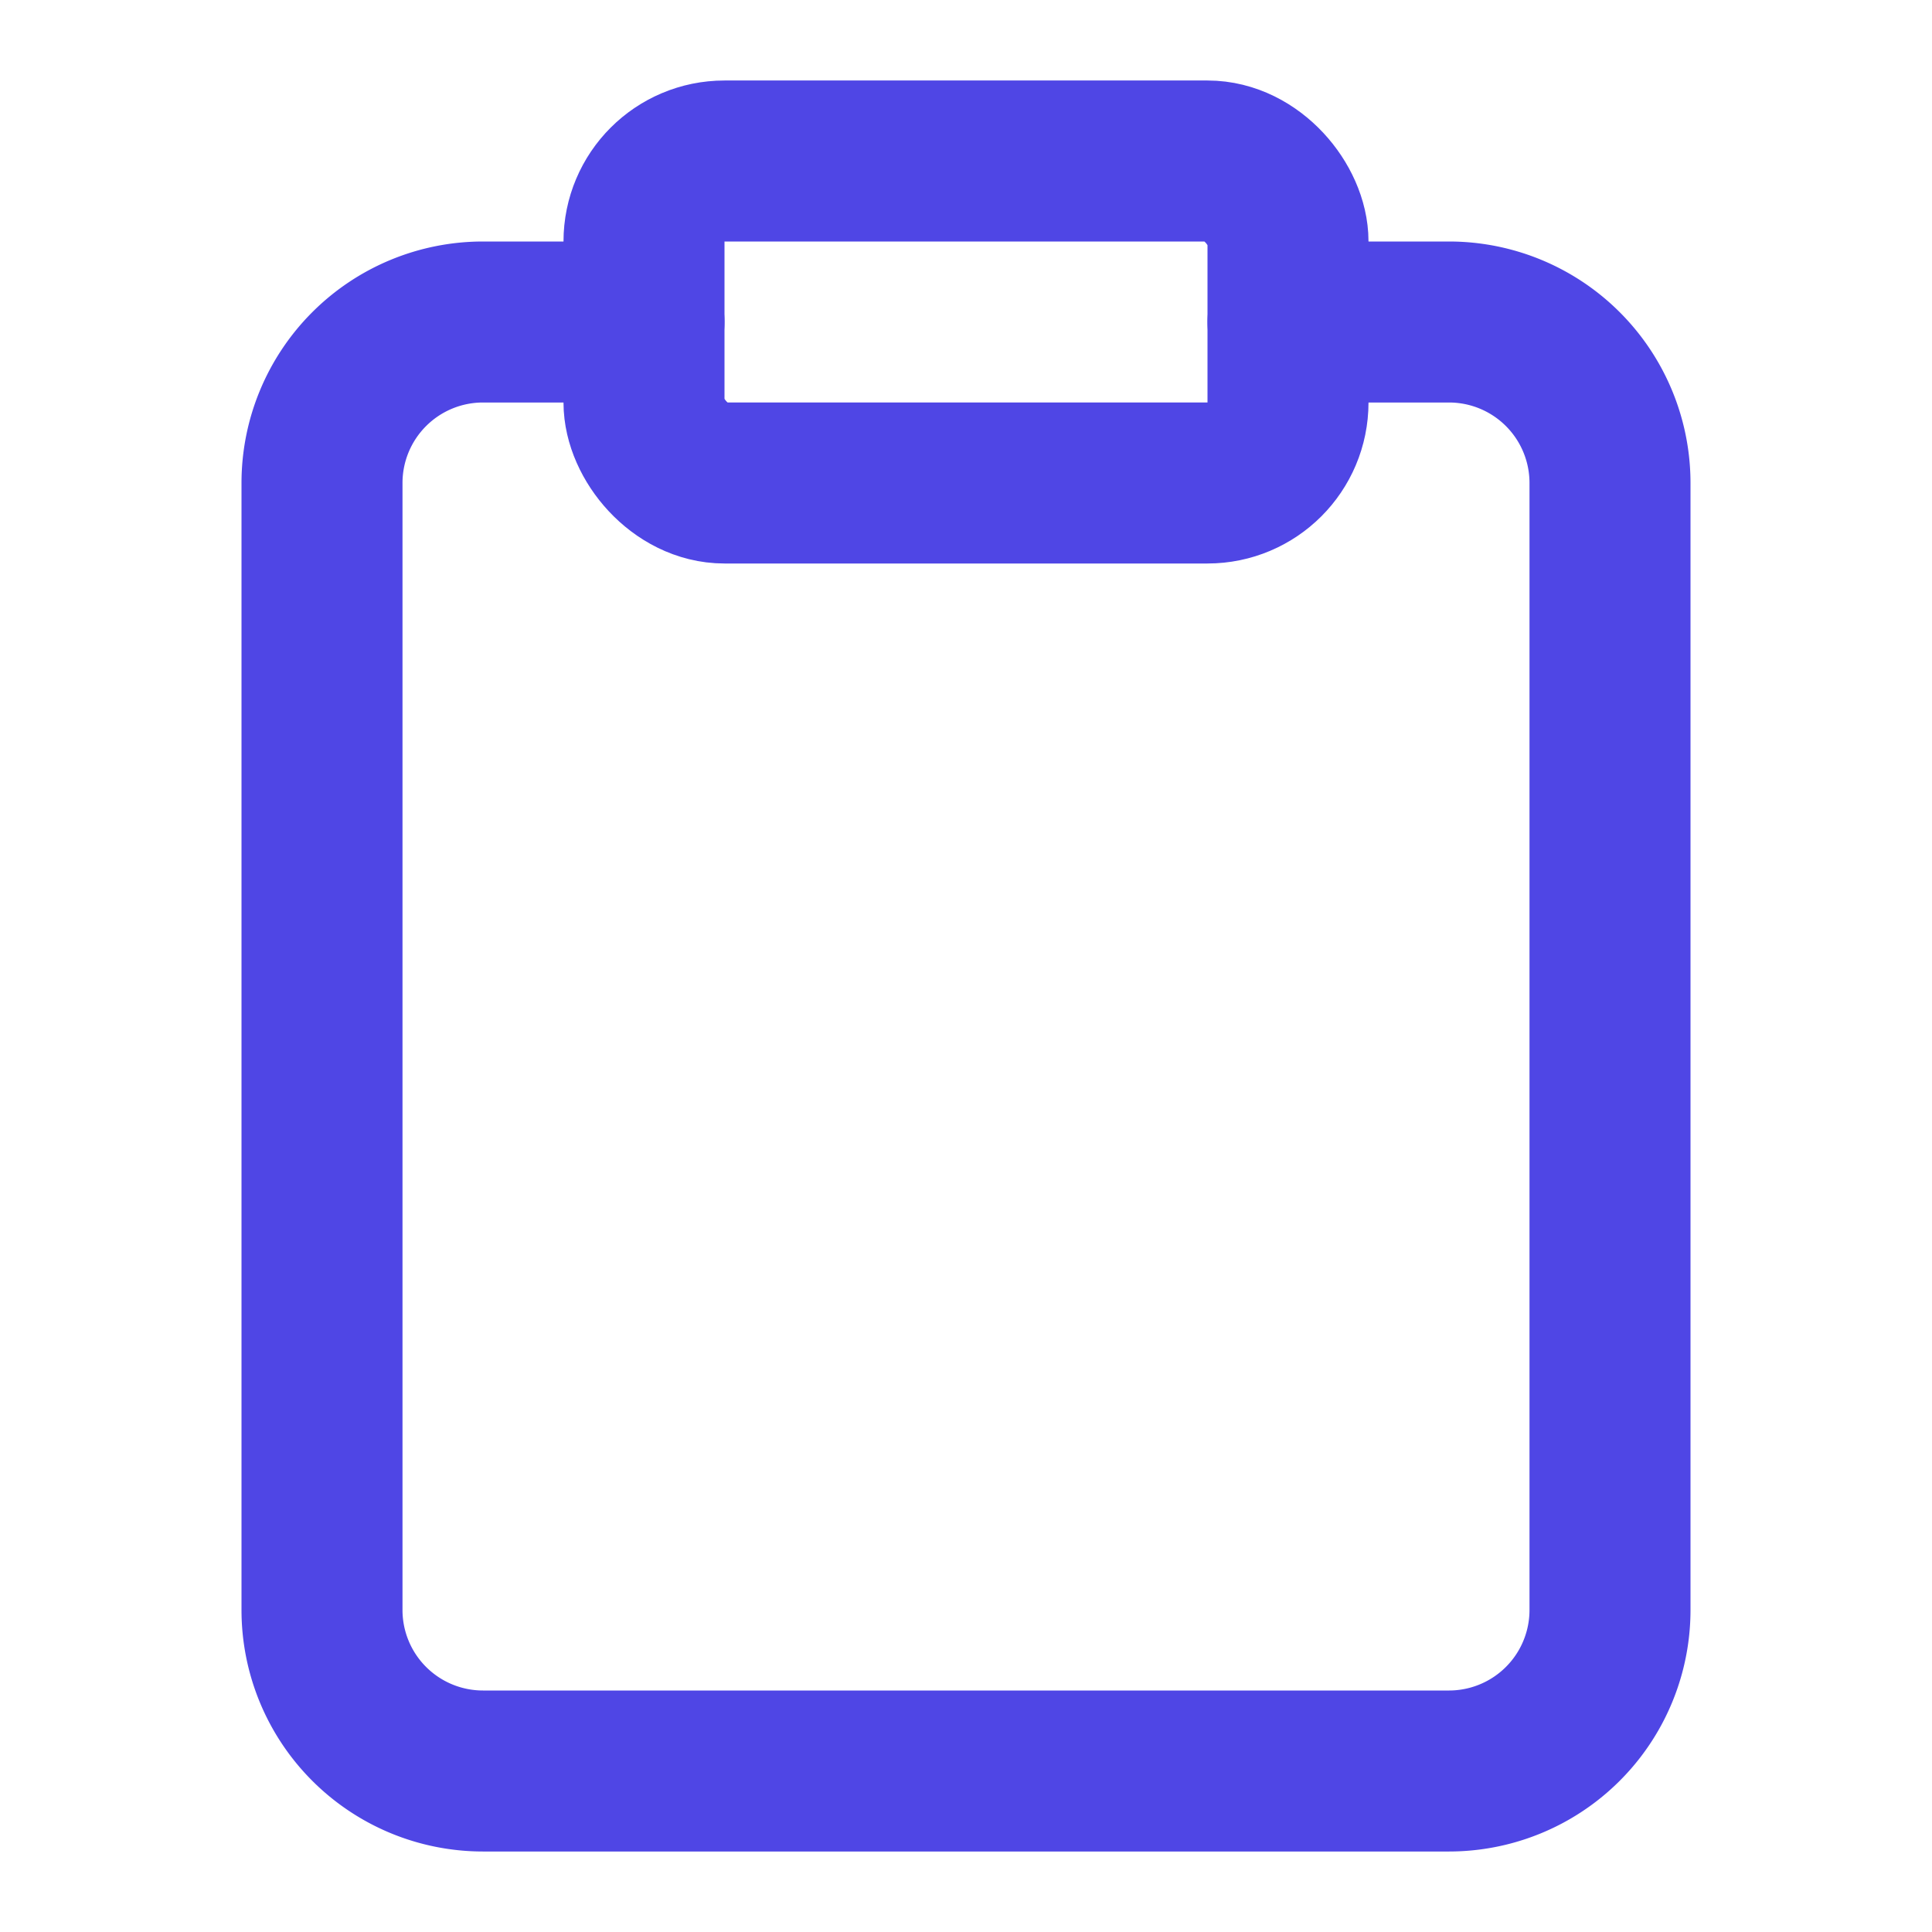
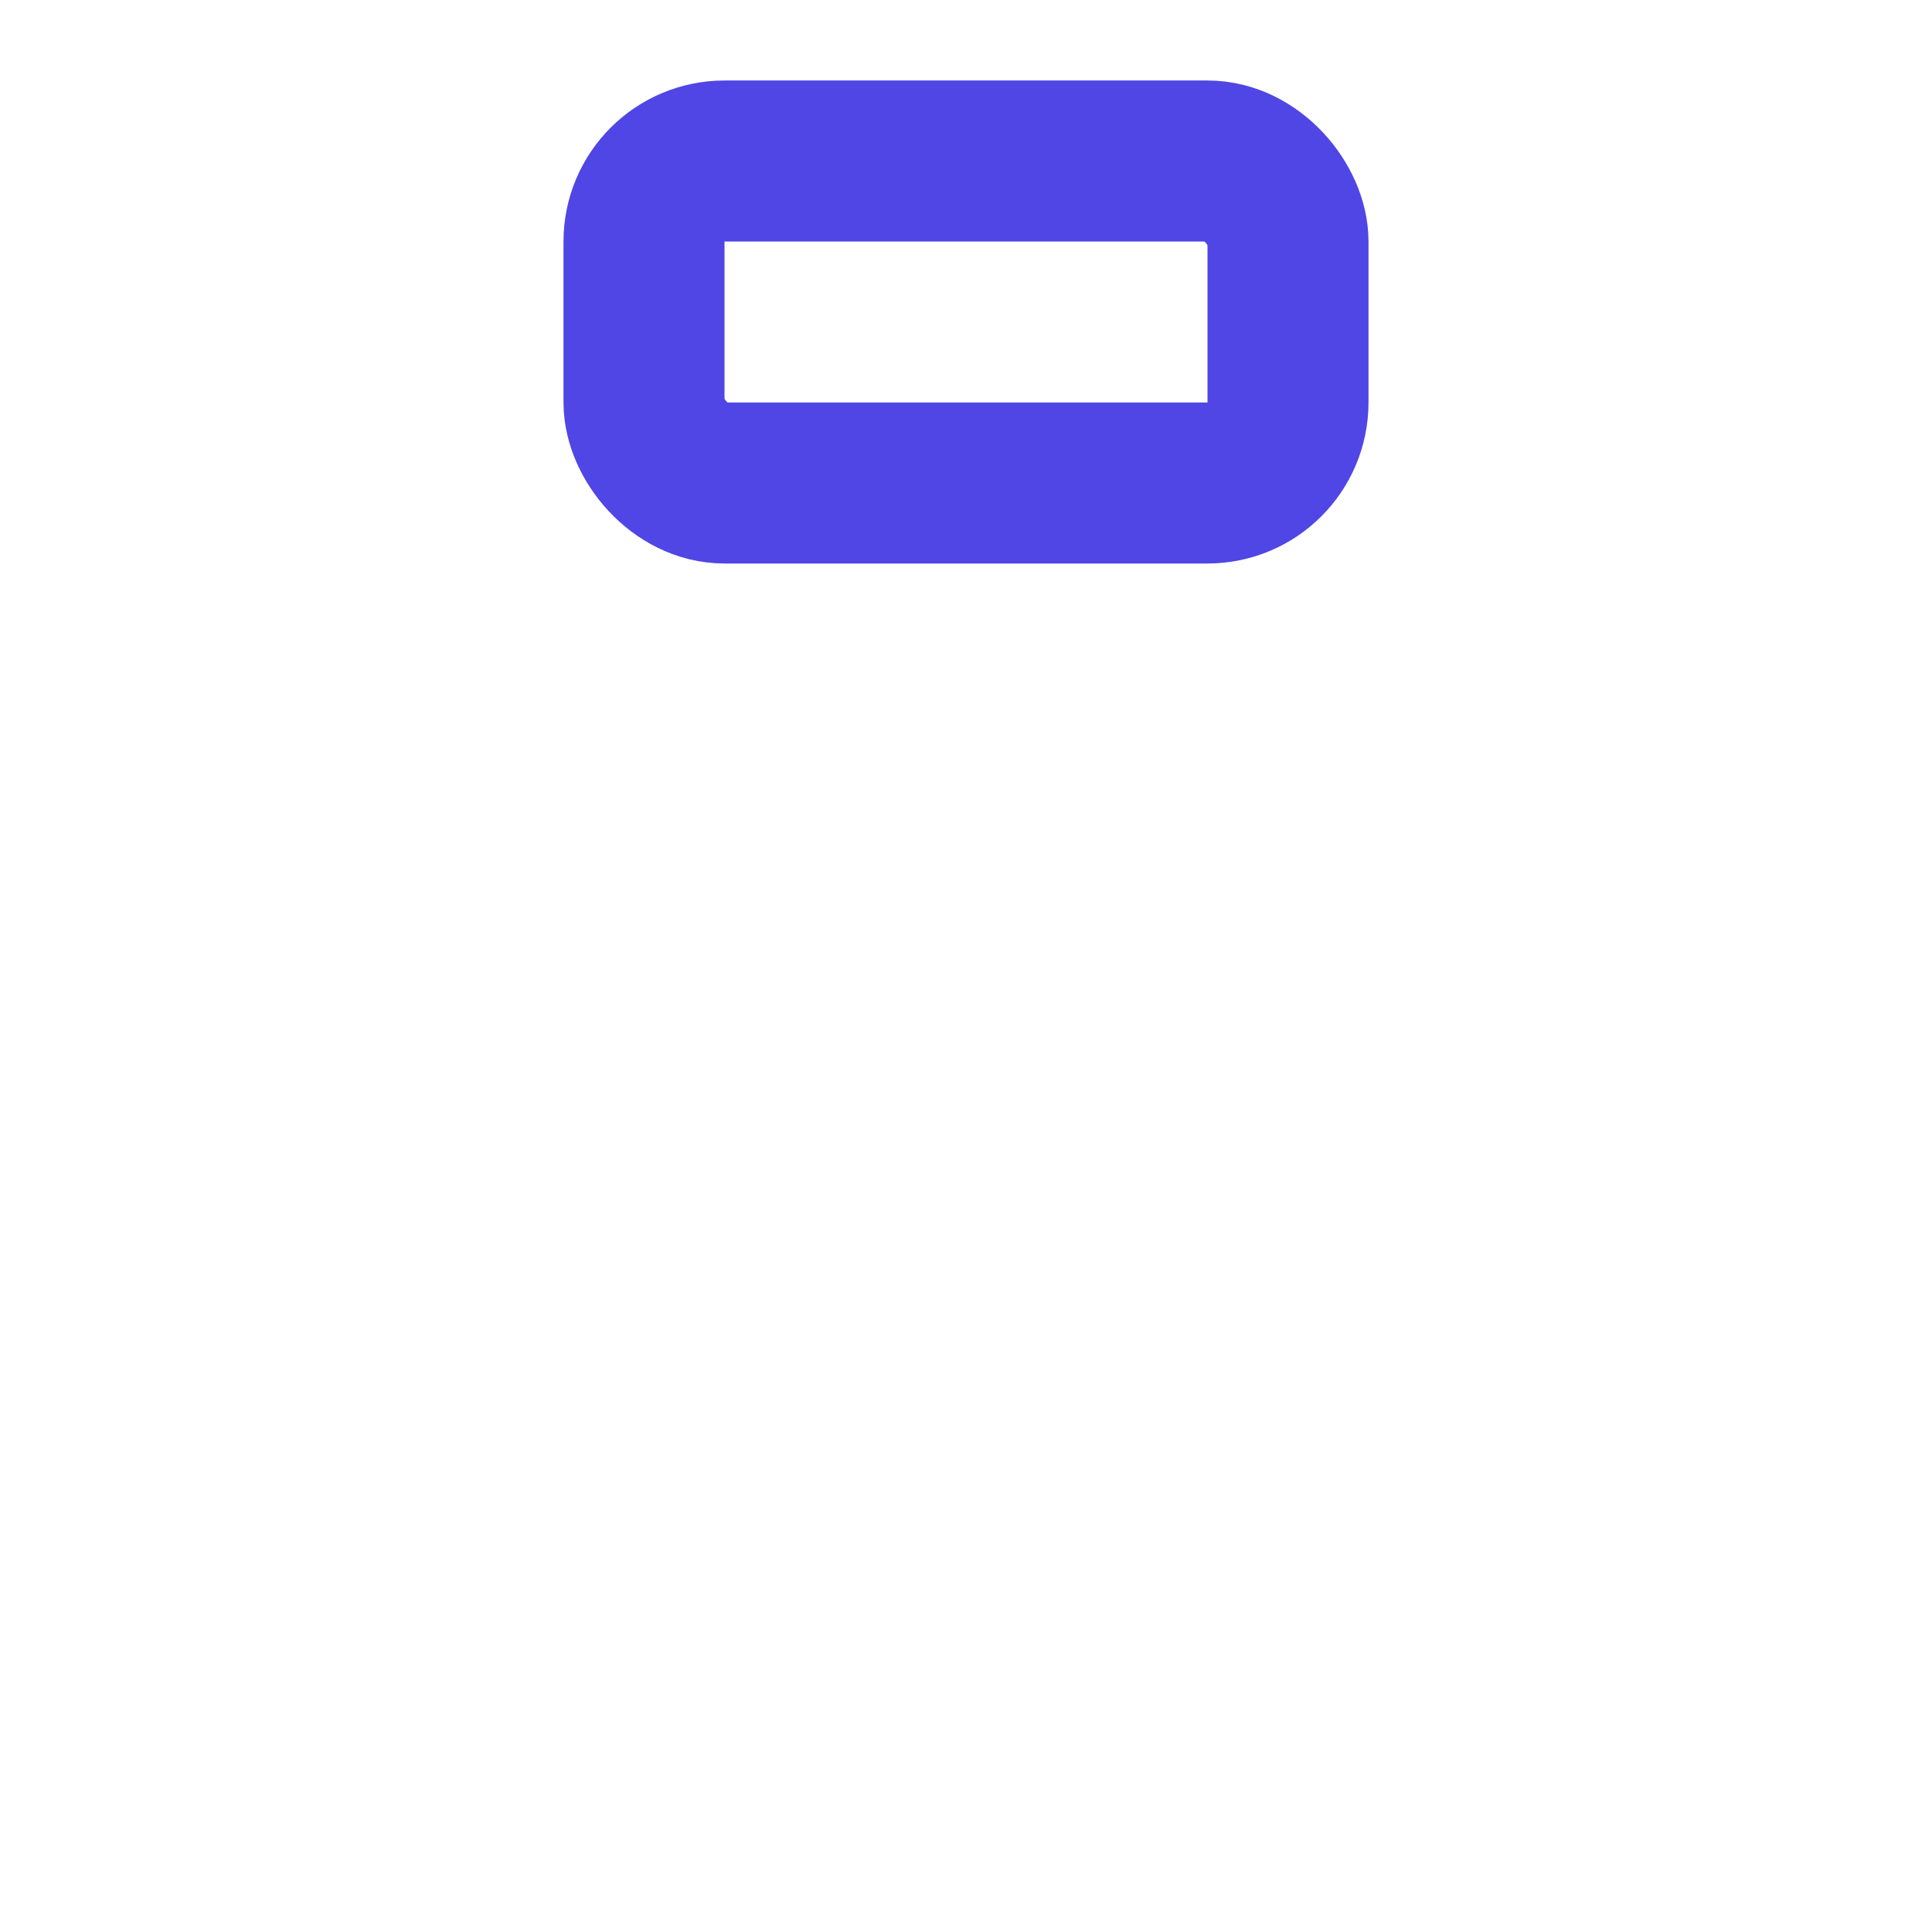
<svg xmlns="http://www.w3.org/2000/svg" width="40" height="40" viewBox="0 0 24 24" fill="none" stroke="#4f46e5" stroke-width="2" stroke-linecap="round" stroke-linejoin="round">
-   <path d="M16 4h2a2 2 0 0 1 2 2v14a2 2 0 0 1-2 2H6a2 2 0 0 1-2-2V6a2 2 0 0 1 2-2h2" />
  <rect x="8" y="2" width="8" height="4" rx="1" ry="1" />
</svg>